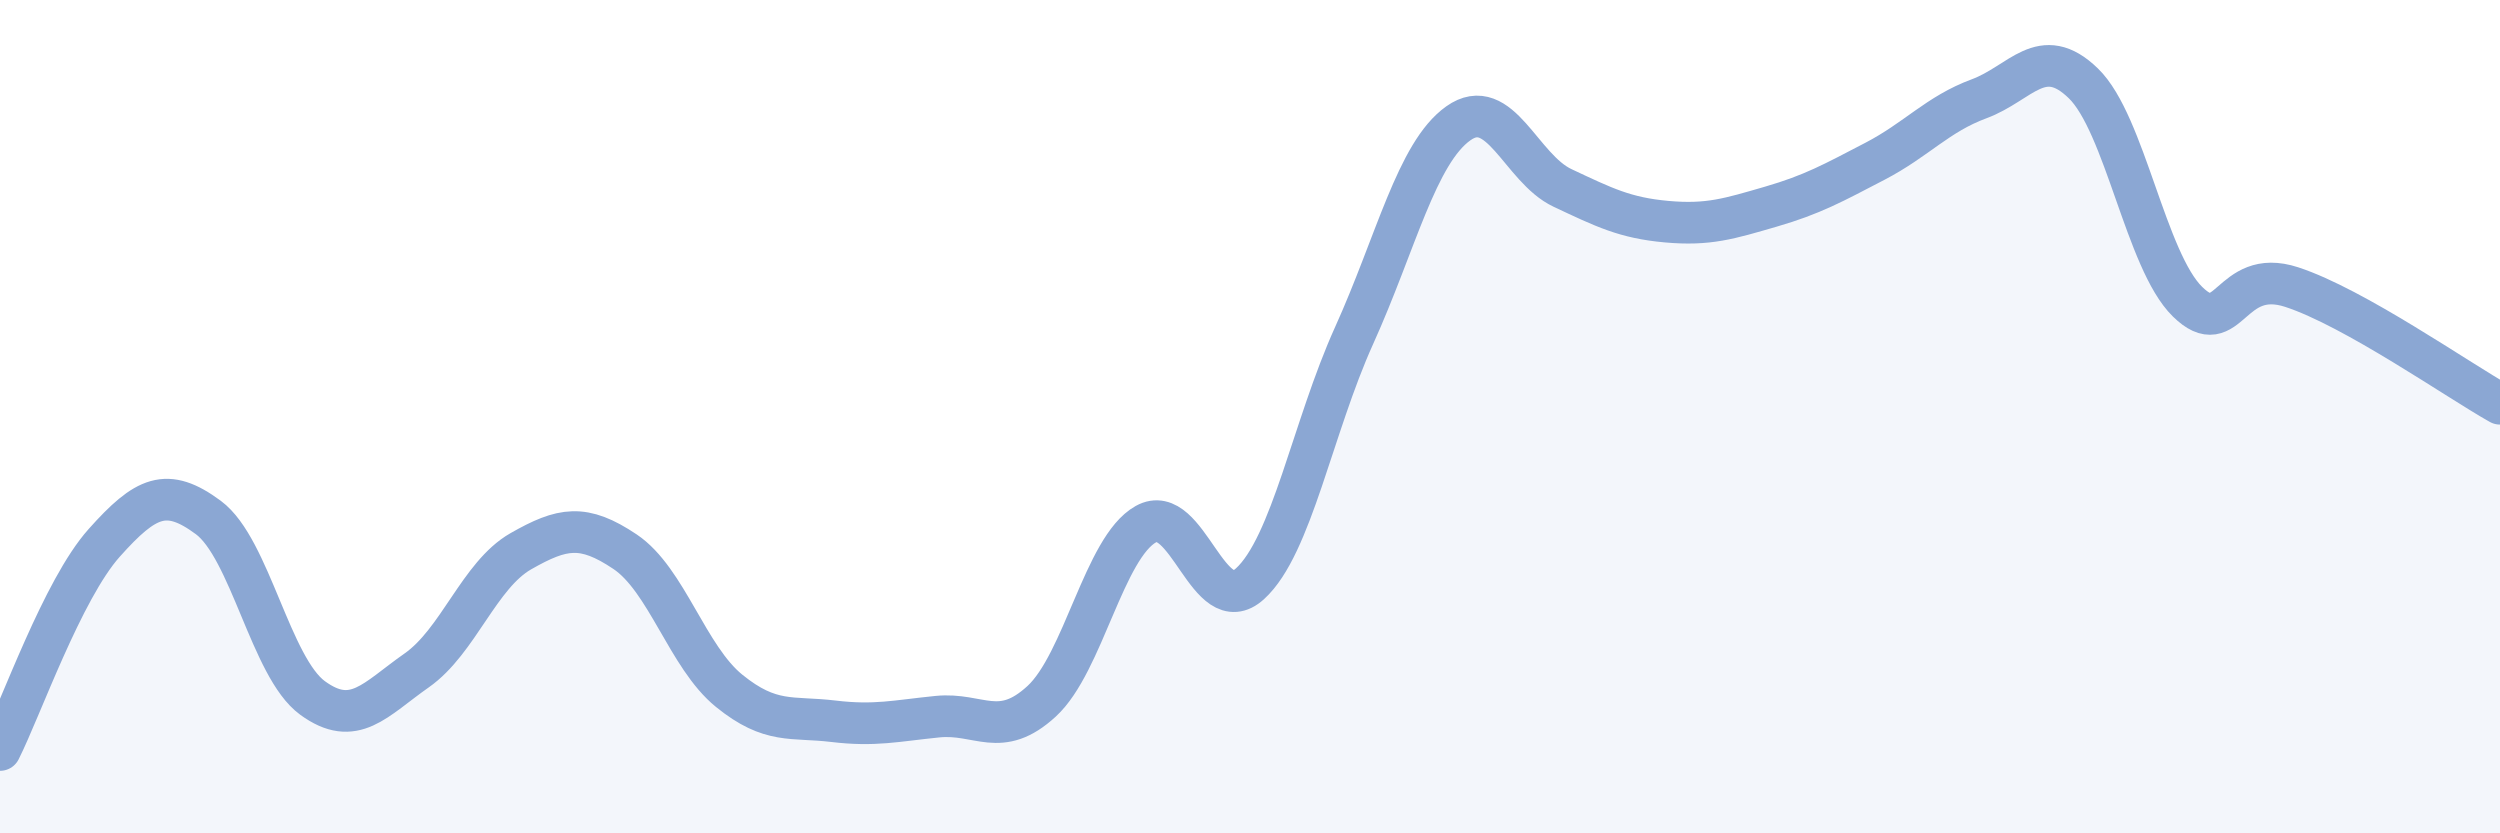
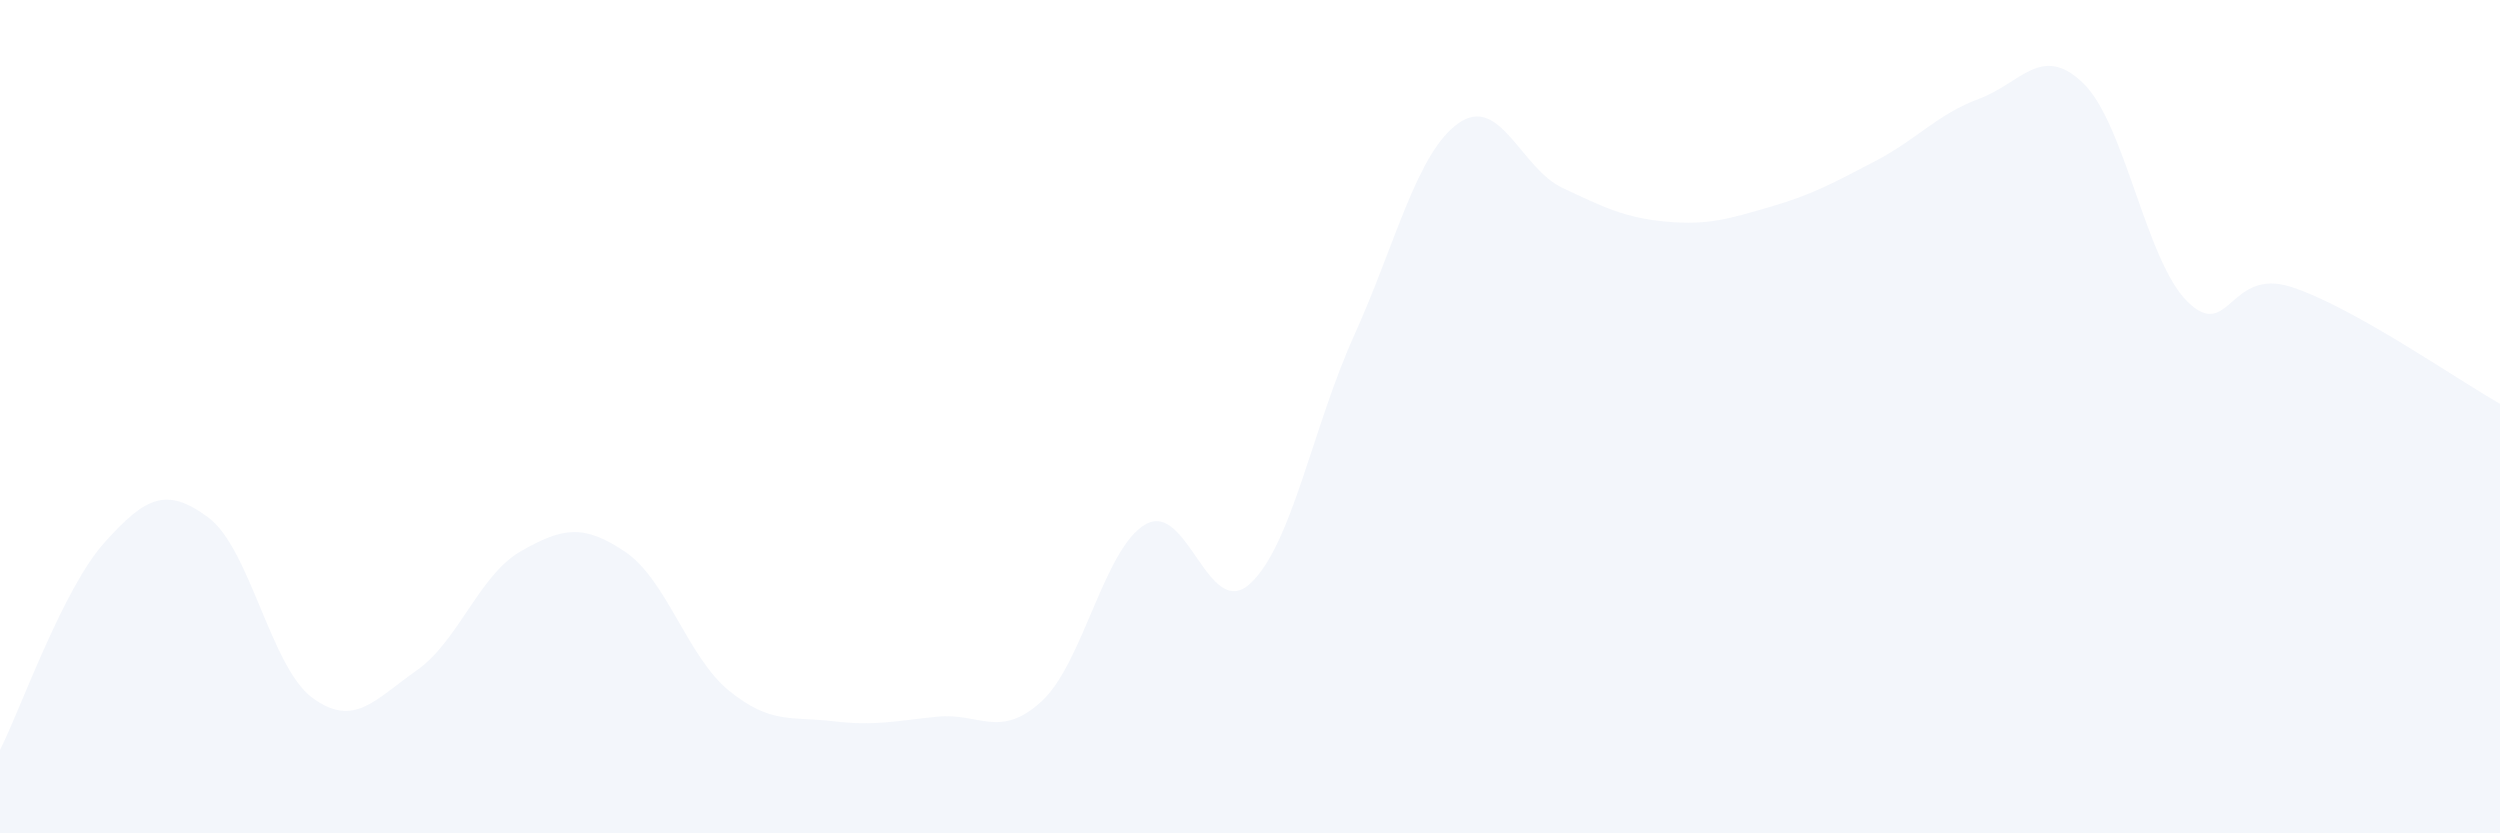
<svg xmlns="http://www.w3.org/2000/svg" width="60" height="20" viewBox="0 0 60 20">
  <path d="M 0,18 C 0.5,17.01 1.5,14.15 2.5,13.03 C 3.5,11.91 4,11.68 5,12.42 C 6,13.16 6.5,16.02 7.5,16.75 C 8.5,17.48 9,16.79 10,16.09 C 11,15.39 11.5,13.8 12.5,13.23 C 13.5,12.66 14,12.57 15,13.24 C 16,13.91 16.5,15.77 17.5,16.58 C 18.5,17.39 19,17.19 20,17.31 C 21,17.43 21.5,17.3 22.5,17.2 C 23.5,17.1 24,17.75 25,16.83 C 26,15.91 26.5,13.14 27.5,12.58 C 28.5,12.02 29,14.92 30,14.01 C 31,13.1 31.5,10.26 32.5,8.05 C 33.5,5.84 34,3.67 35,2.96 C 36,2.25 36.5,4.04 37.5,4.51 C 38.5,4.98 39,5.23 40,5.32 C 41,5.41 41.5,5.25 42.5,4.96 C 43.5,4.67 44,4.39 45,3.87 C 46,3.35 46.5,2.74 47.5,2.37 C 48.5,2 49,1.03 50,2 C 51,2.97 51.5,6.26 52.5,7.24 C 53.5,8.22 53.5,6.4 55,6.89 C 56.5,7.38 59,9.13 60,9.69L60 20L0 20Z" fill="#8ba7d3" opacity="0.1" stroke-linecap="round" stroke-linejoin="round" />
-   <path d="M 0,18 C 0.5,17.01 1.5,14.15 2.5,13.03 C 3.5,11.91 4,11.68 5,12.42 C 6,13.16 6.5,16.02 7.5,16.75 C 8.5,17.48 9,16.79 10,16.09 C 11,15.39 11.5,13.8 12.5,13.23 C 13.5,12.66 14,12.57 15,13.24 C 16,13.91 16.5,15.77 17.5,16.58 C 18.5,17.39 19,17.19 20,17.31 C 21,17.43 21.5,17.3 22.5,17.2 C 23.5,17.1 24,17.75 25,16.83 C 26,15.91 26.5,13.14 27.5,12.58 C 28.5,12.02 29,14.92 30,14.01 C 31,13.1 31.5,10.26 32.5,8.05 C 33.5,5.84 34,3.67 35,2.96 C 36,2.25 36.5,4.04 37.5,4.51 C 38.5,4.98 39,5.23 40,5.32 C 41,5.41 41.5,5.25 42.5,4.96 C 43.5,4.67 44,4.39 45,3.87 C 46,3.35 46.5,2.74 47.5,2.37 C 48.5,2 49,1.03 50,2 C 51,2.97 51.5,6.26 52.5,7.24 C 53.5,8.22 53.5,6.4 55,6.89 C 56.5,7.38 59,9.13 60,9.69" stroke="#8ba7d3" stroke-width="1" fill="none" stroke-linecap="round" stroke-linejoin="round" />
</svg>